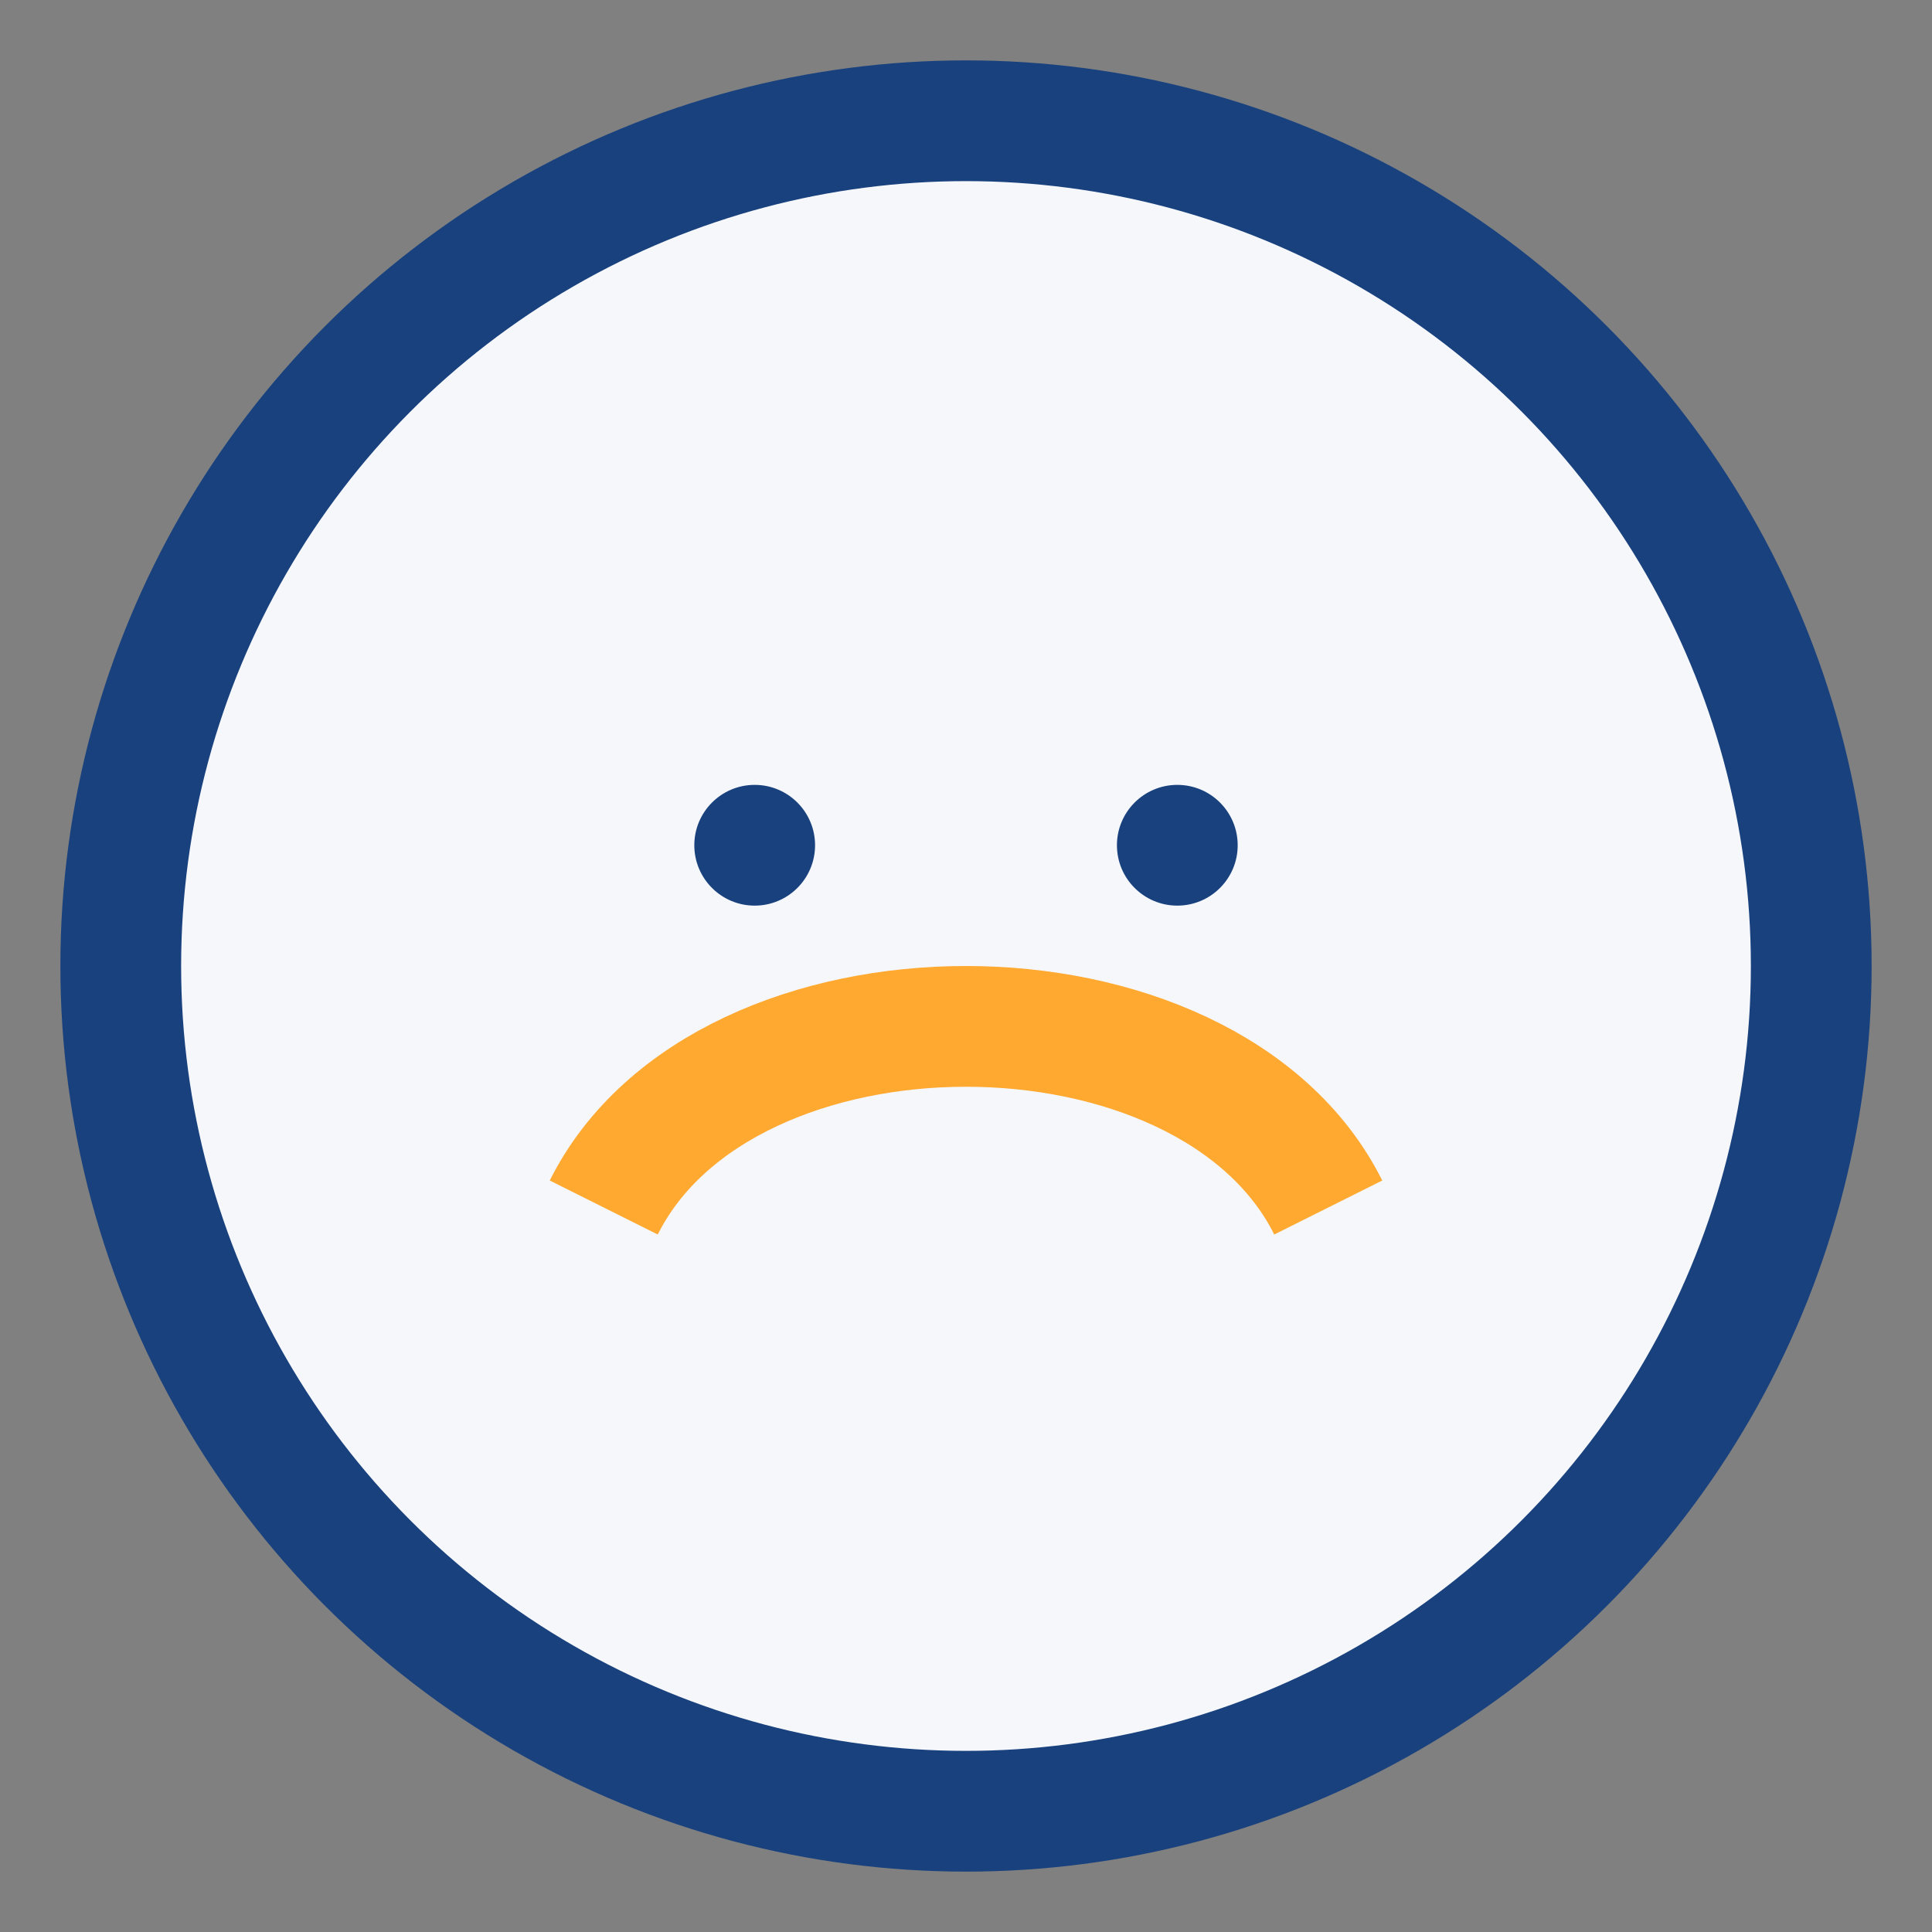
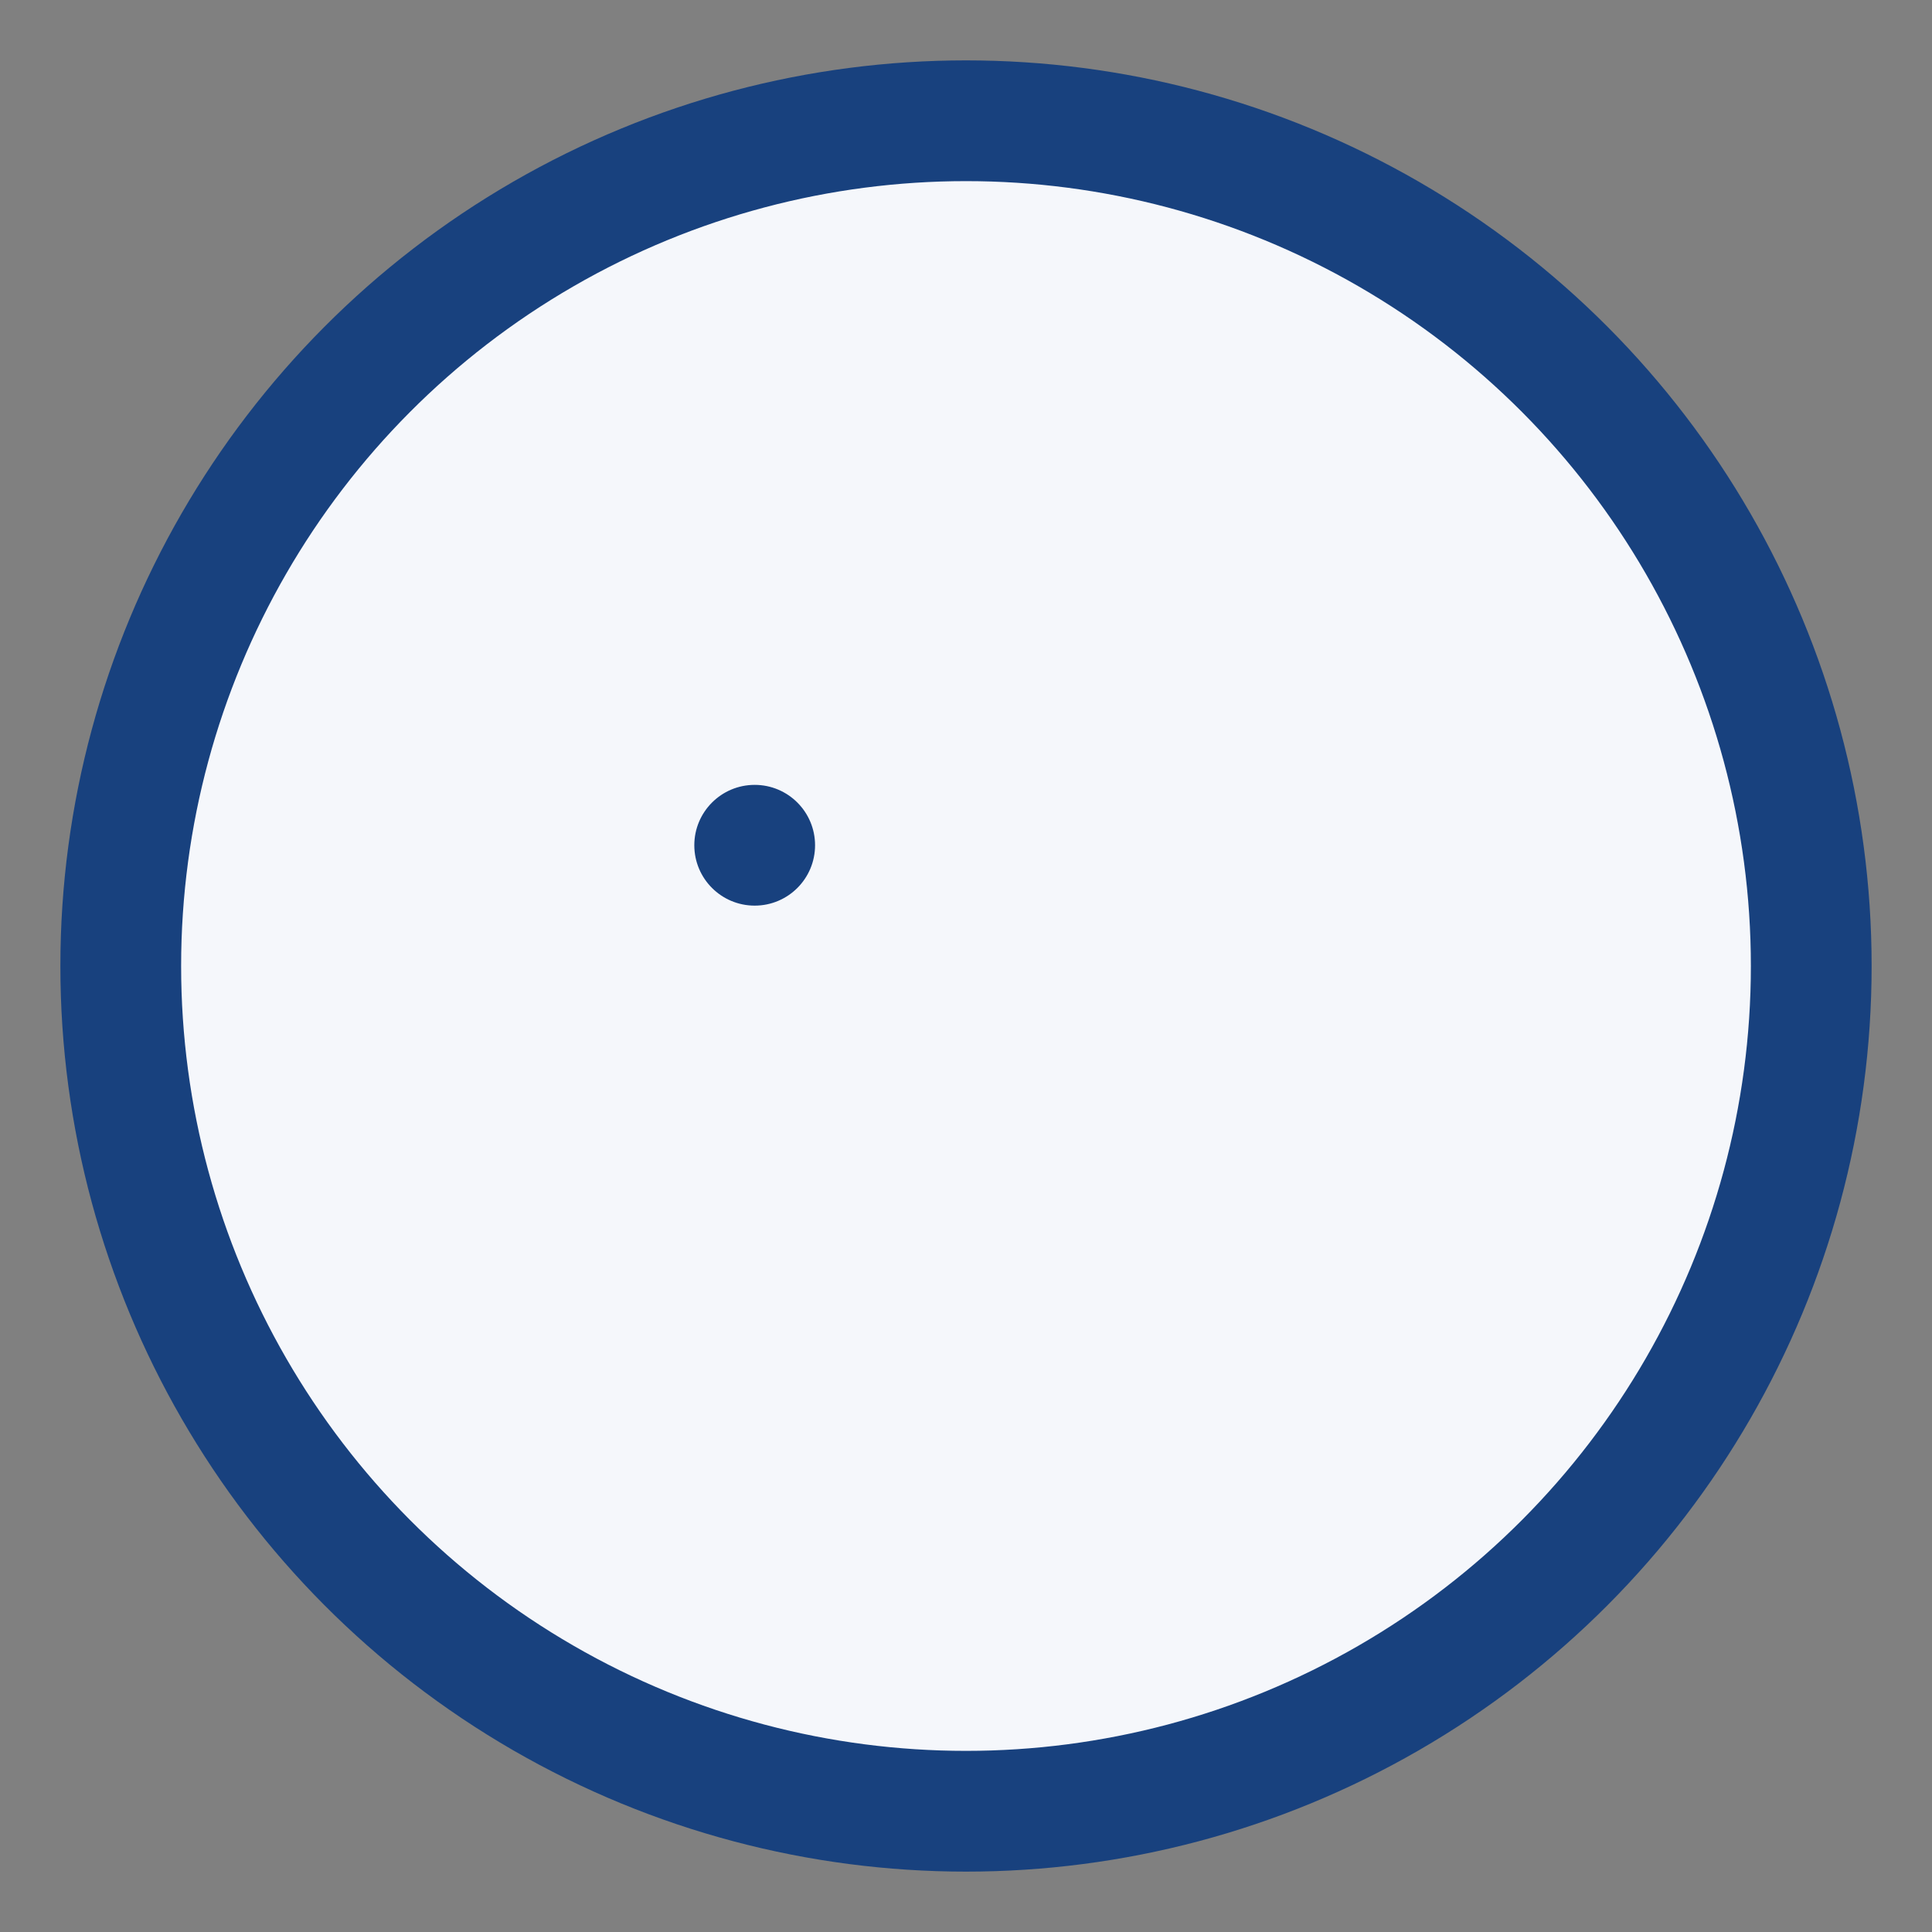
<svg xmlns="http://www.w3.org/2000/svg" width="32" height="32" viewBox="0 0 32 32">
  <rect x="0" y="0" width="32" height="32" fill="#808080" stroke="none" />
  <circle cx="16" cy="16" r="14" fill="#F5F7FB" stroke="#18417E" stroke-width="2" />
-   <path d="M10 20c2-4 10-4 12 0" stroke="#FFA930" stroke-width="2" fill="none" />
  <circle cx="12.5" cy="14" r="1" fill="#18417E" />
-   <circle cx="19.5" cy="14" r="1" fill="#18417E" />
</svg>